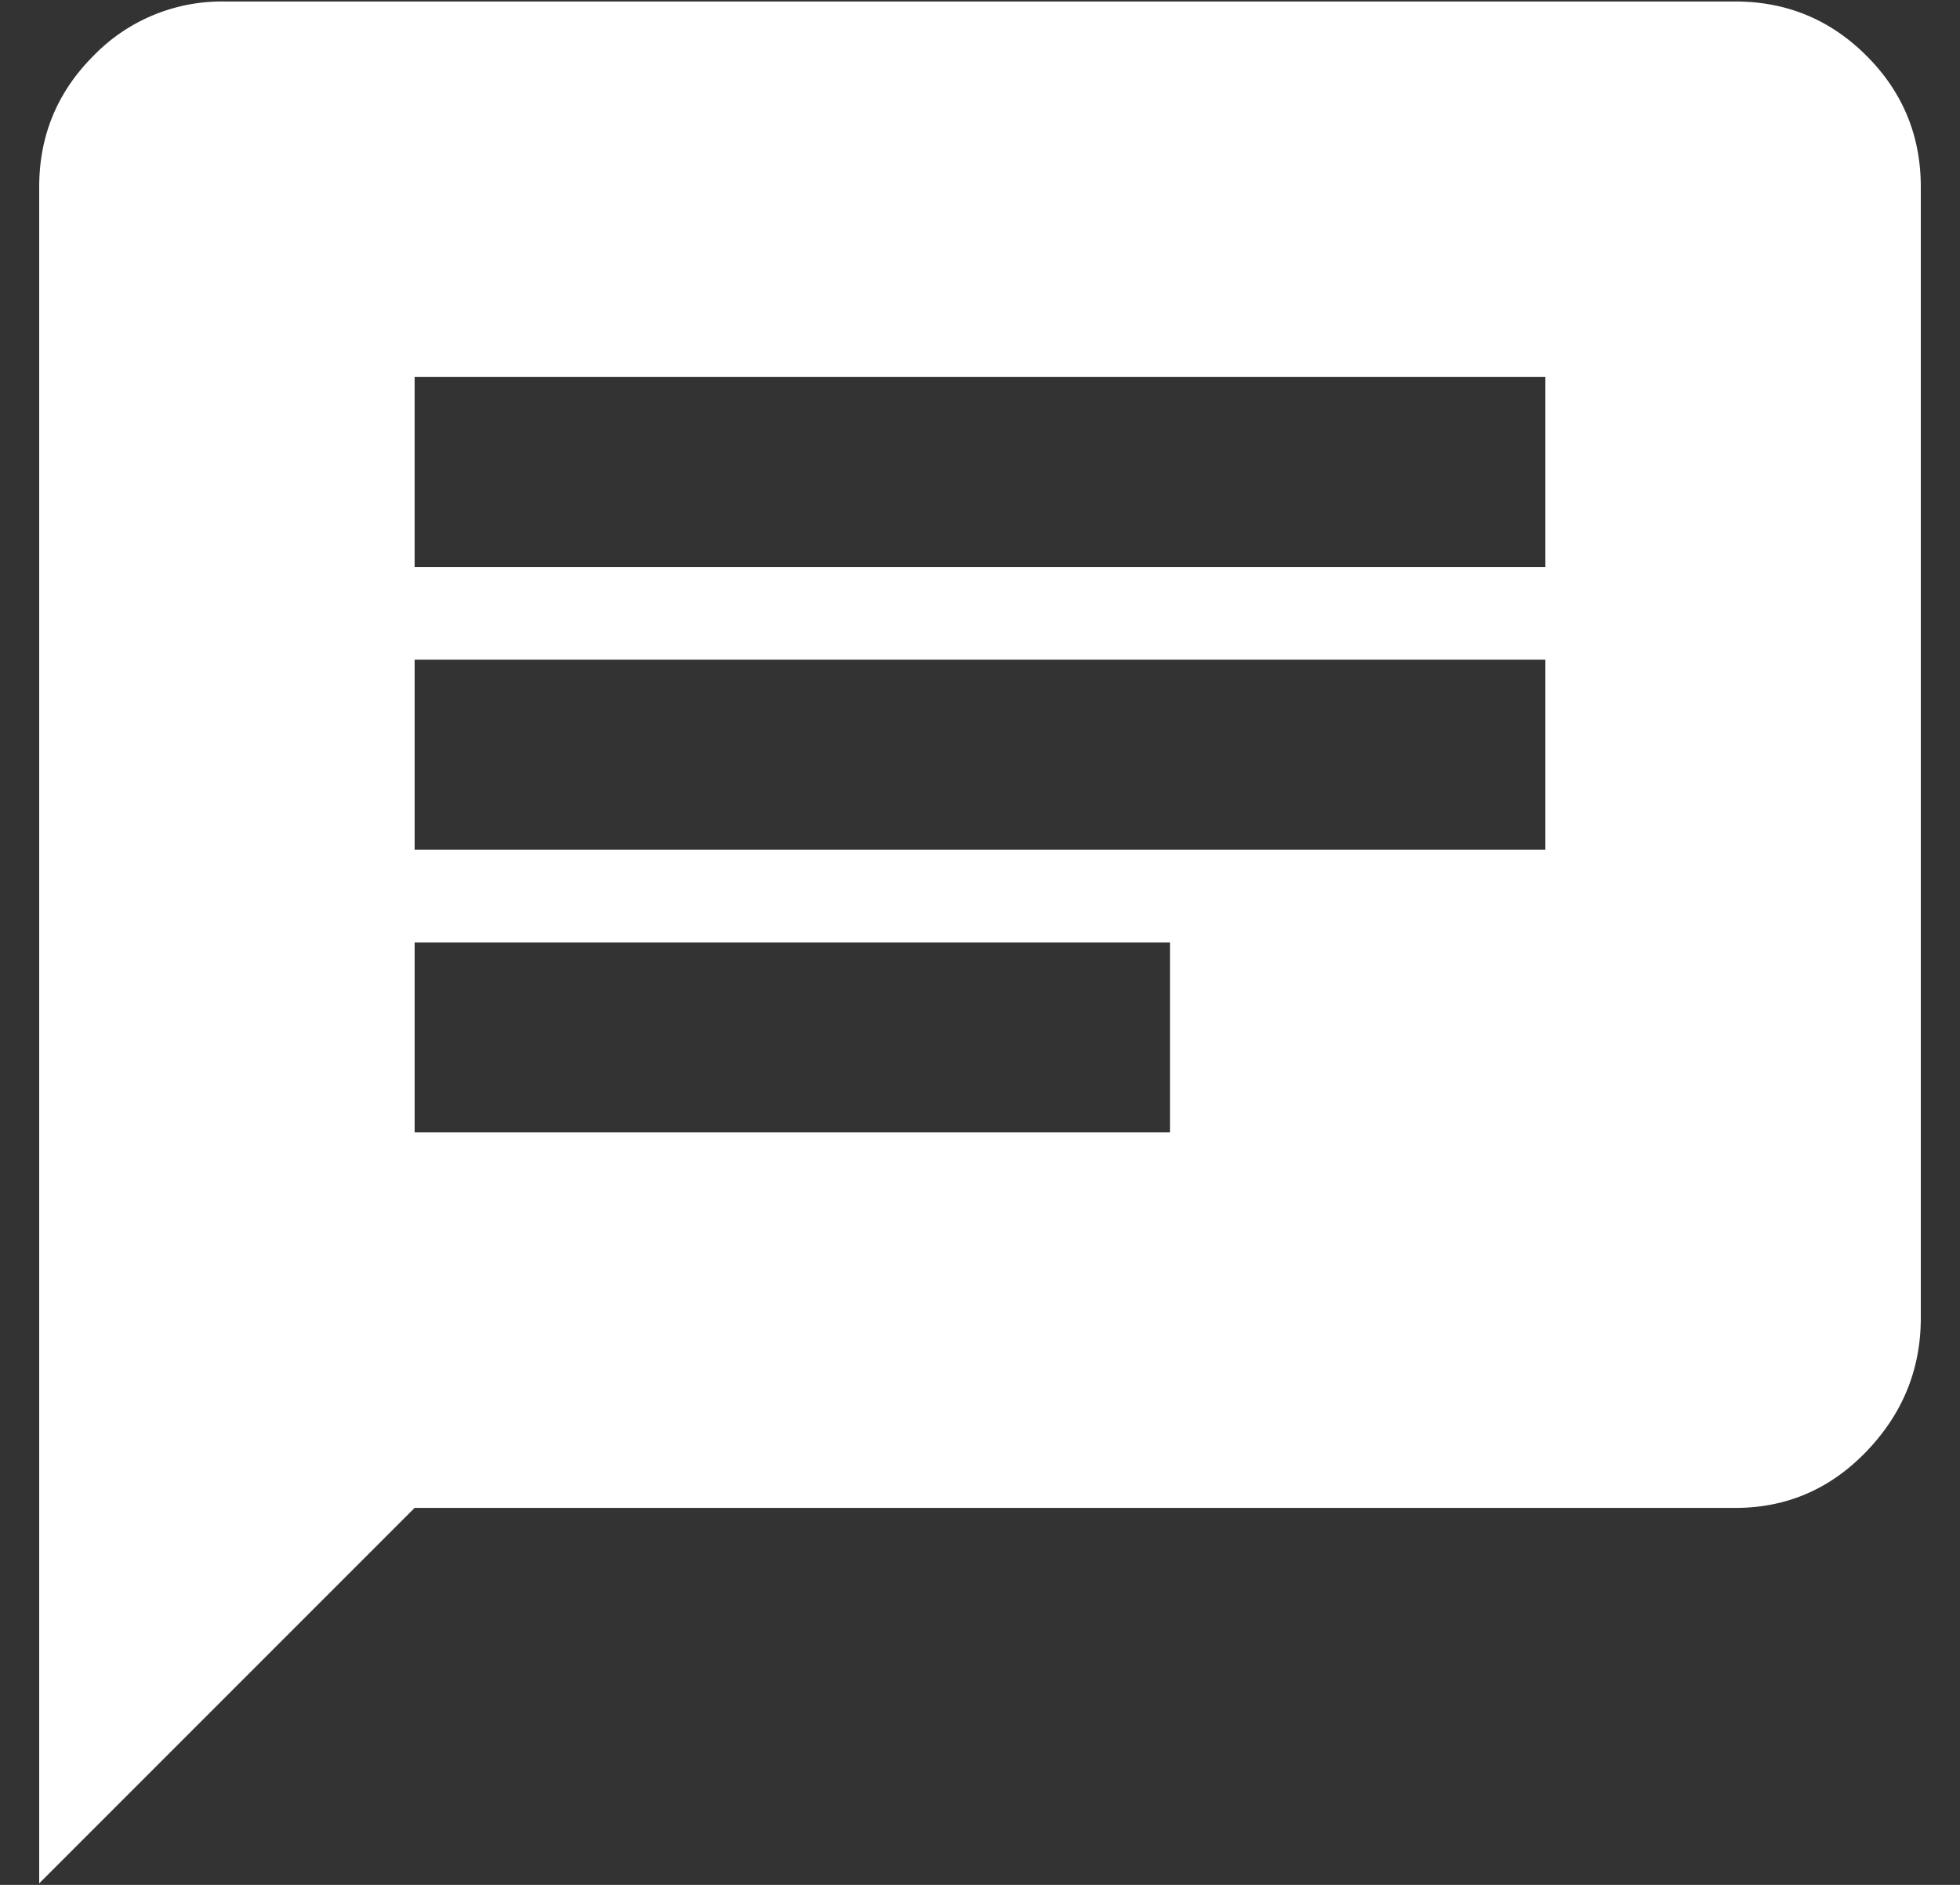
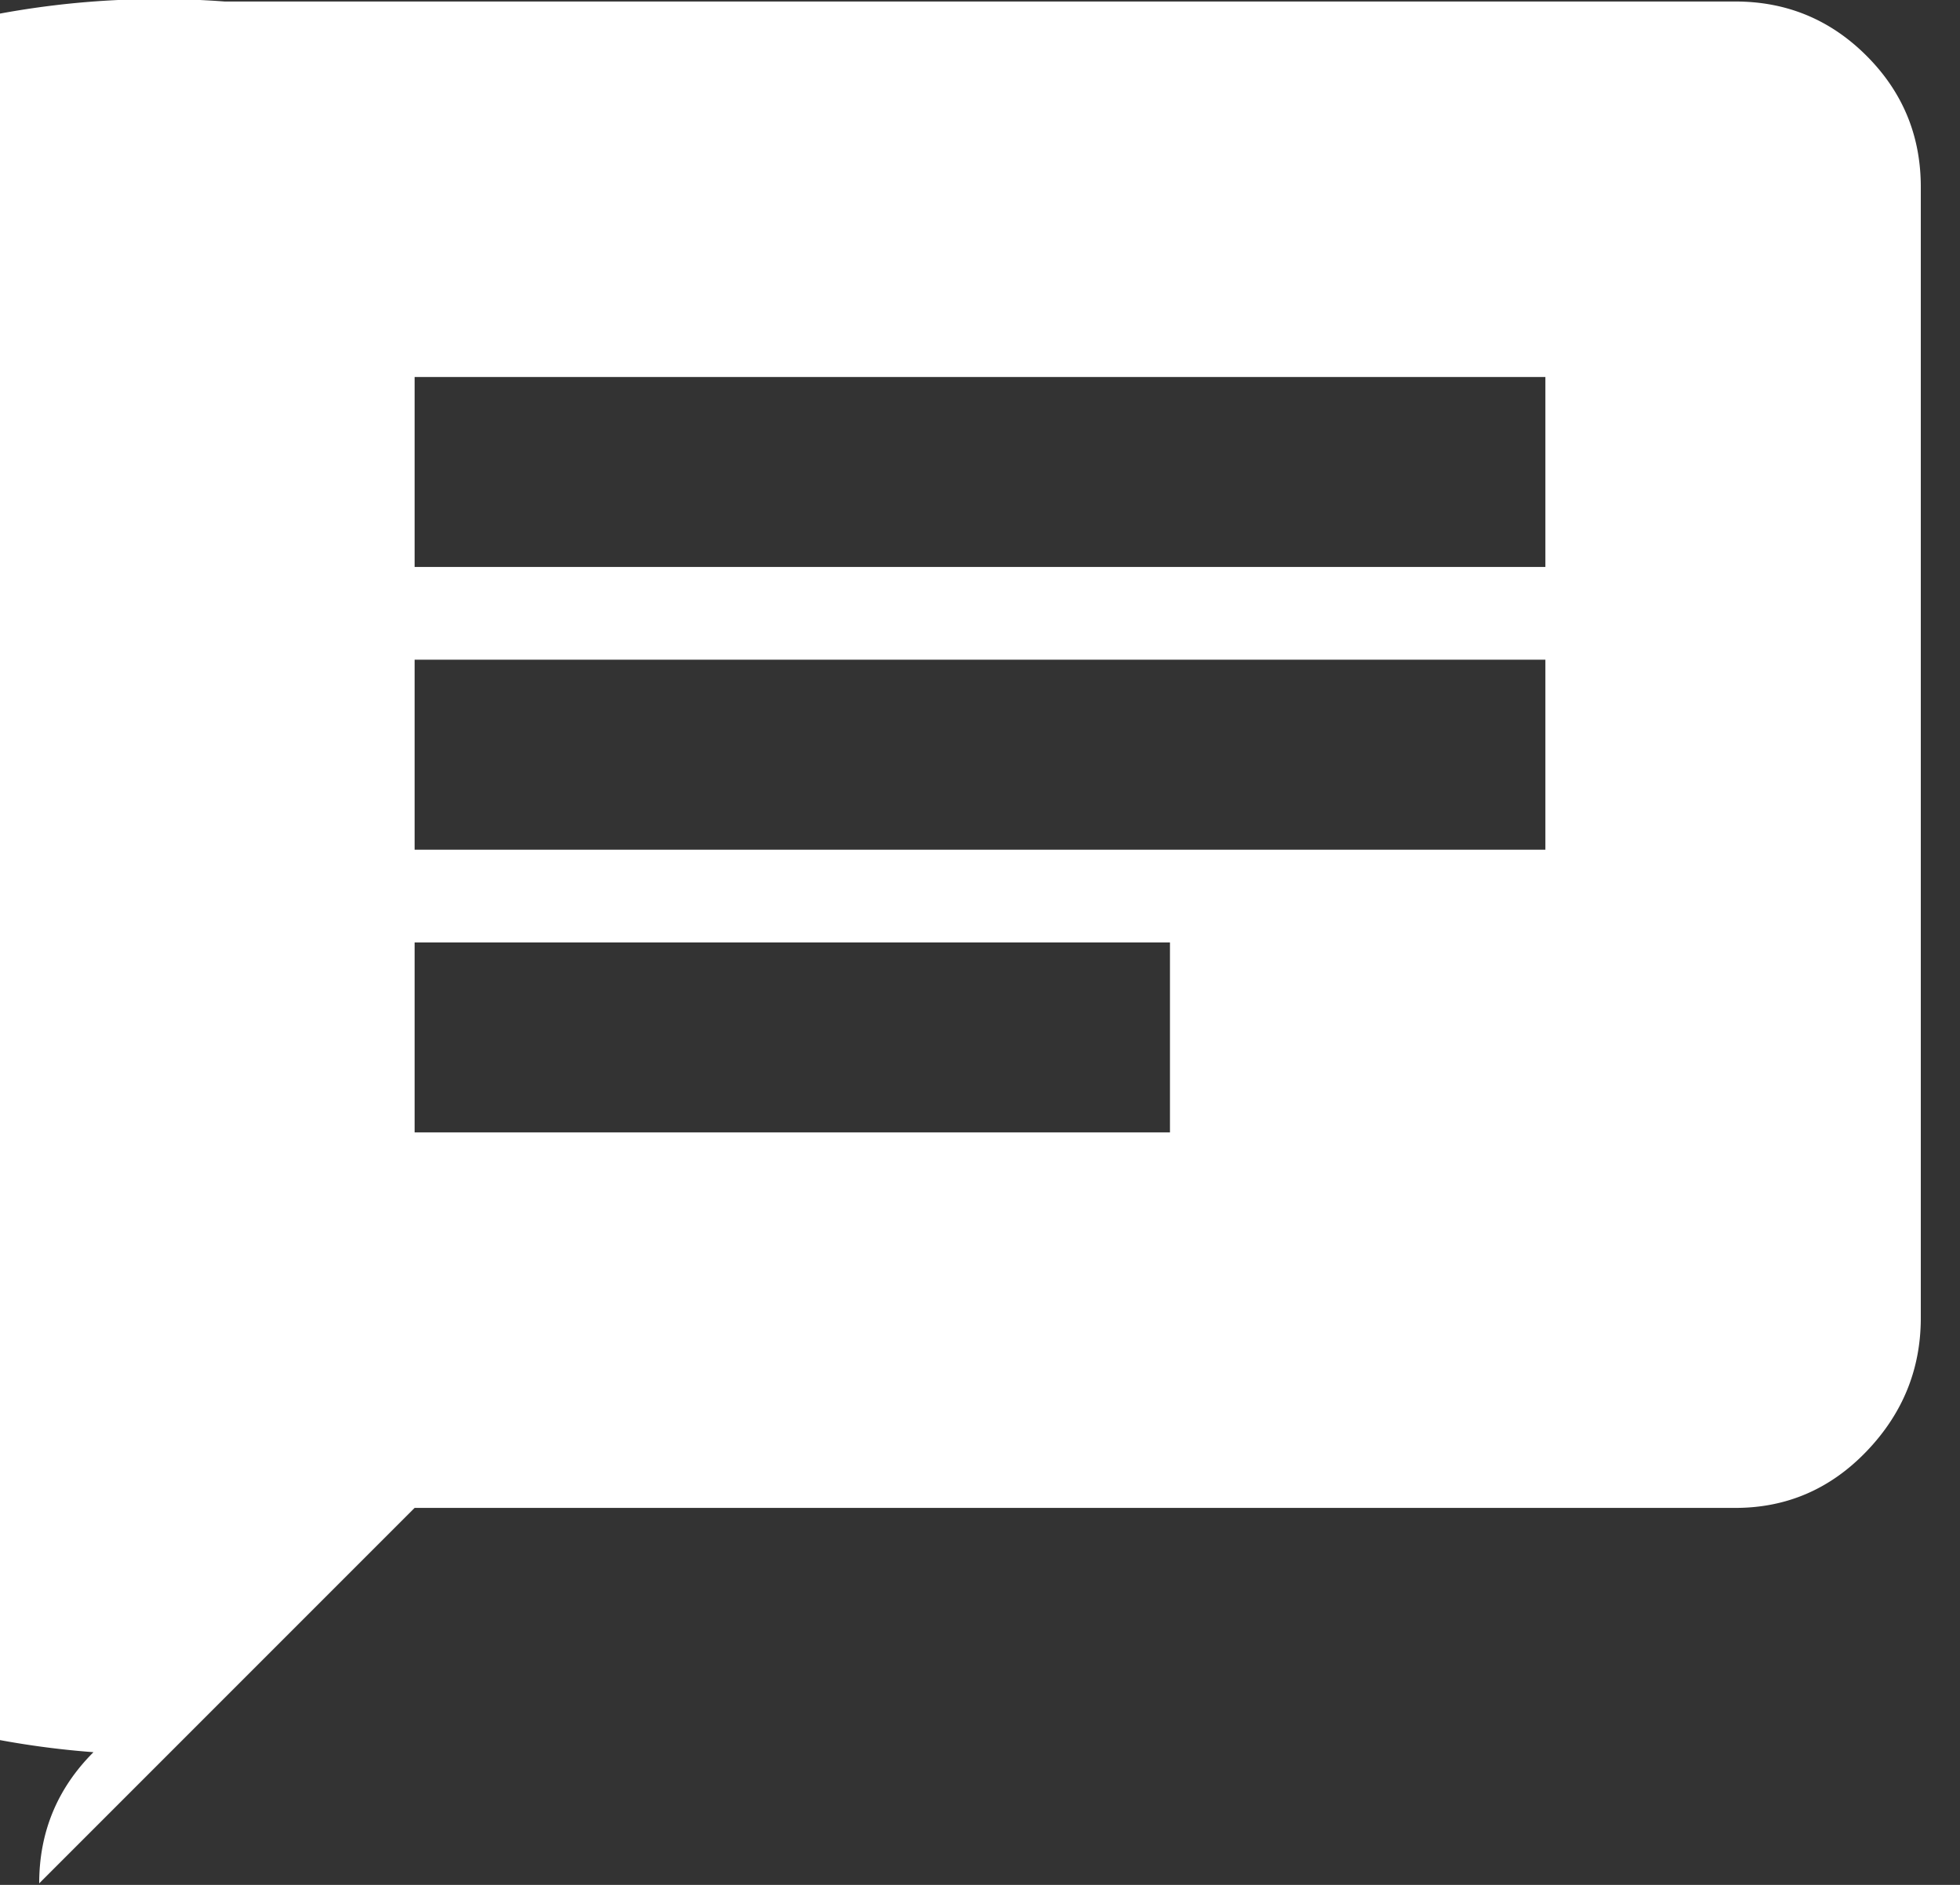
<svg xmlns="http://www.w3.org/2000/svg" width="26" height="25">
  <rect width="100%" height="100%" fill="#333333" stroke="none" />
-   <path d="M20.5 7.52V5h-15v2.52h15zm-4.98 7.5V12.5H5.5v2.52h10.02zM5.5 8.75v2.52h15V8.75h-15zM23.02.02c.68 0 1.26.24 1.74.72s.72 1.06.72 1.74v15c0 .68-.24 1.27-.72 1.77s-1.06.75-1.74.75H5.5L.52 24.98V2.48c0-.68.24-1.26.72-1.74A2.37 2.37 0 012.98.02h20.04z" fill="#FFF" fill-rule="evenodd" />
+   <path d="M20.5 7.52V5h-15v2.52h15zm-4.98 7.5V12.5H5.5v2.52h10.02zM5.5 8.75v2.52h15V8.75h-15zM23.02.02c.68 0 1.26.24 1.74.72s.72 1.06.72 1.74v15c0 .68-.24 1.27-.72 1.77s-1.06.75-1.74.75H5.5L.52 24.98c0-.68.24-1.26.72-1.74A2.37 2.37 0 012.98.02h20.04z" fill="#FFF" fill-rule="evenodd" />
</svg>